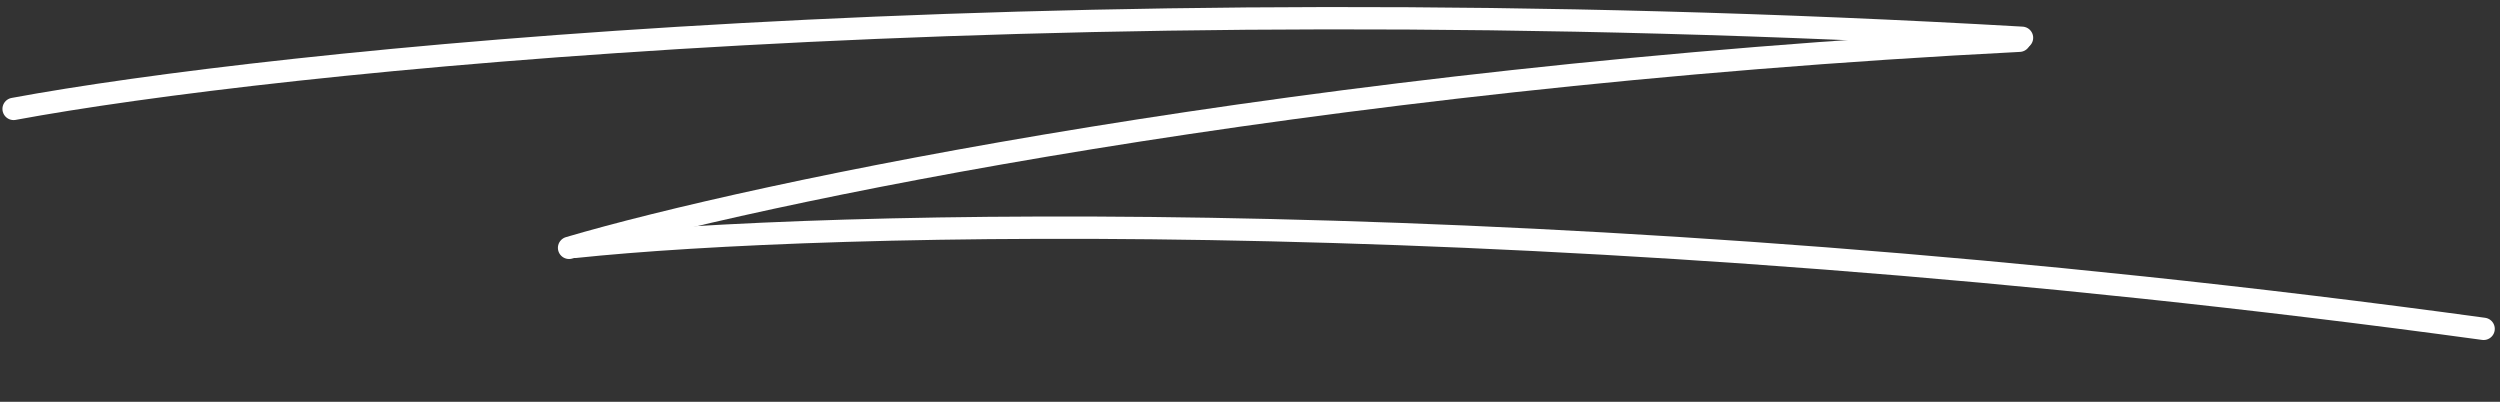
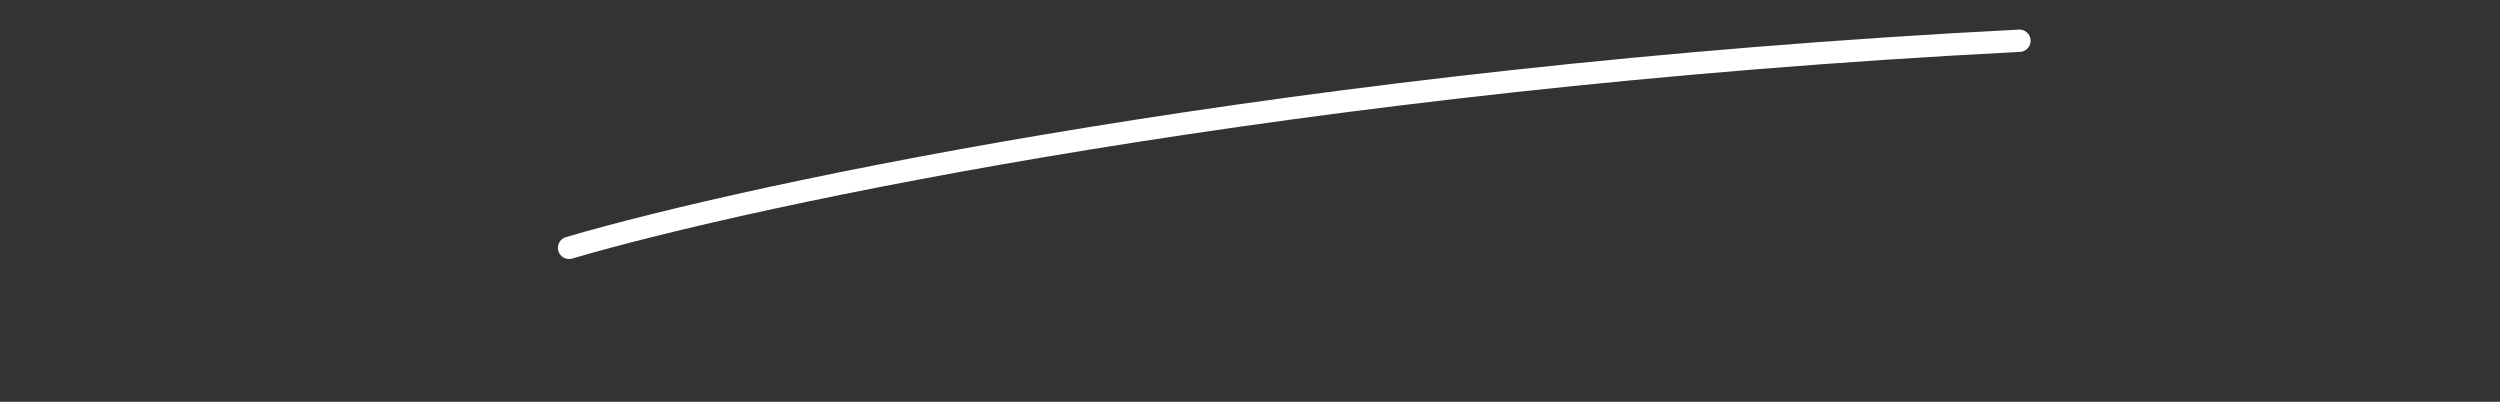
<svg xmlns="http://www.w3.org/2000/svg" width="336" height="54" viewBox="0 0 336 54" fill="none">
  <rect x="0" y="0" width="336" height="54" fill="#333333" stroke="none" />
-   <path d="M1.828 14.638C36.271 8.264 138.477 -2.57 271.759 5.078" stroke="white" stroke-width="3" stroke-linecap="round" />
  <path d="M76.482 33.31C100.961 26.099 174.218 10.436 271.412 5.477" stroke="white" stroke-width="3" stroke-linecap="round" />
-   <path d="M77.294 33.178C110.408 29.691 208.068 27.013 333.799 44.197" stroke="white" stroke-width="3" stroke-linecap="round" />
</svg>